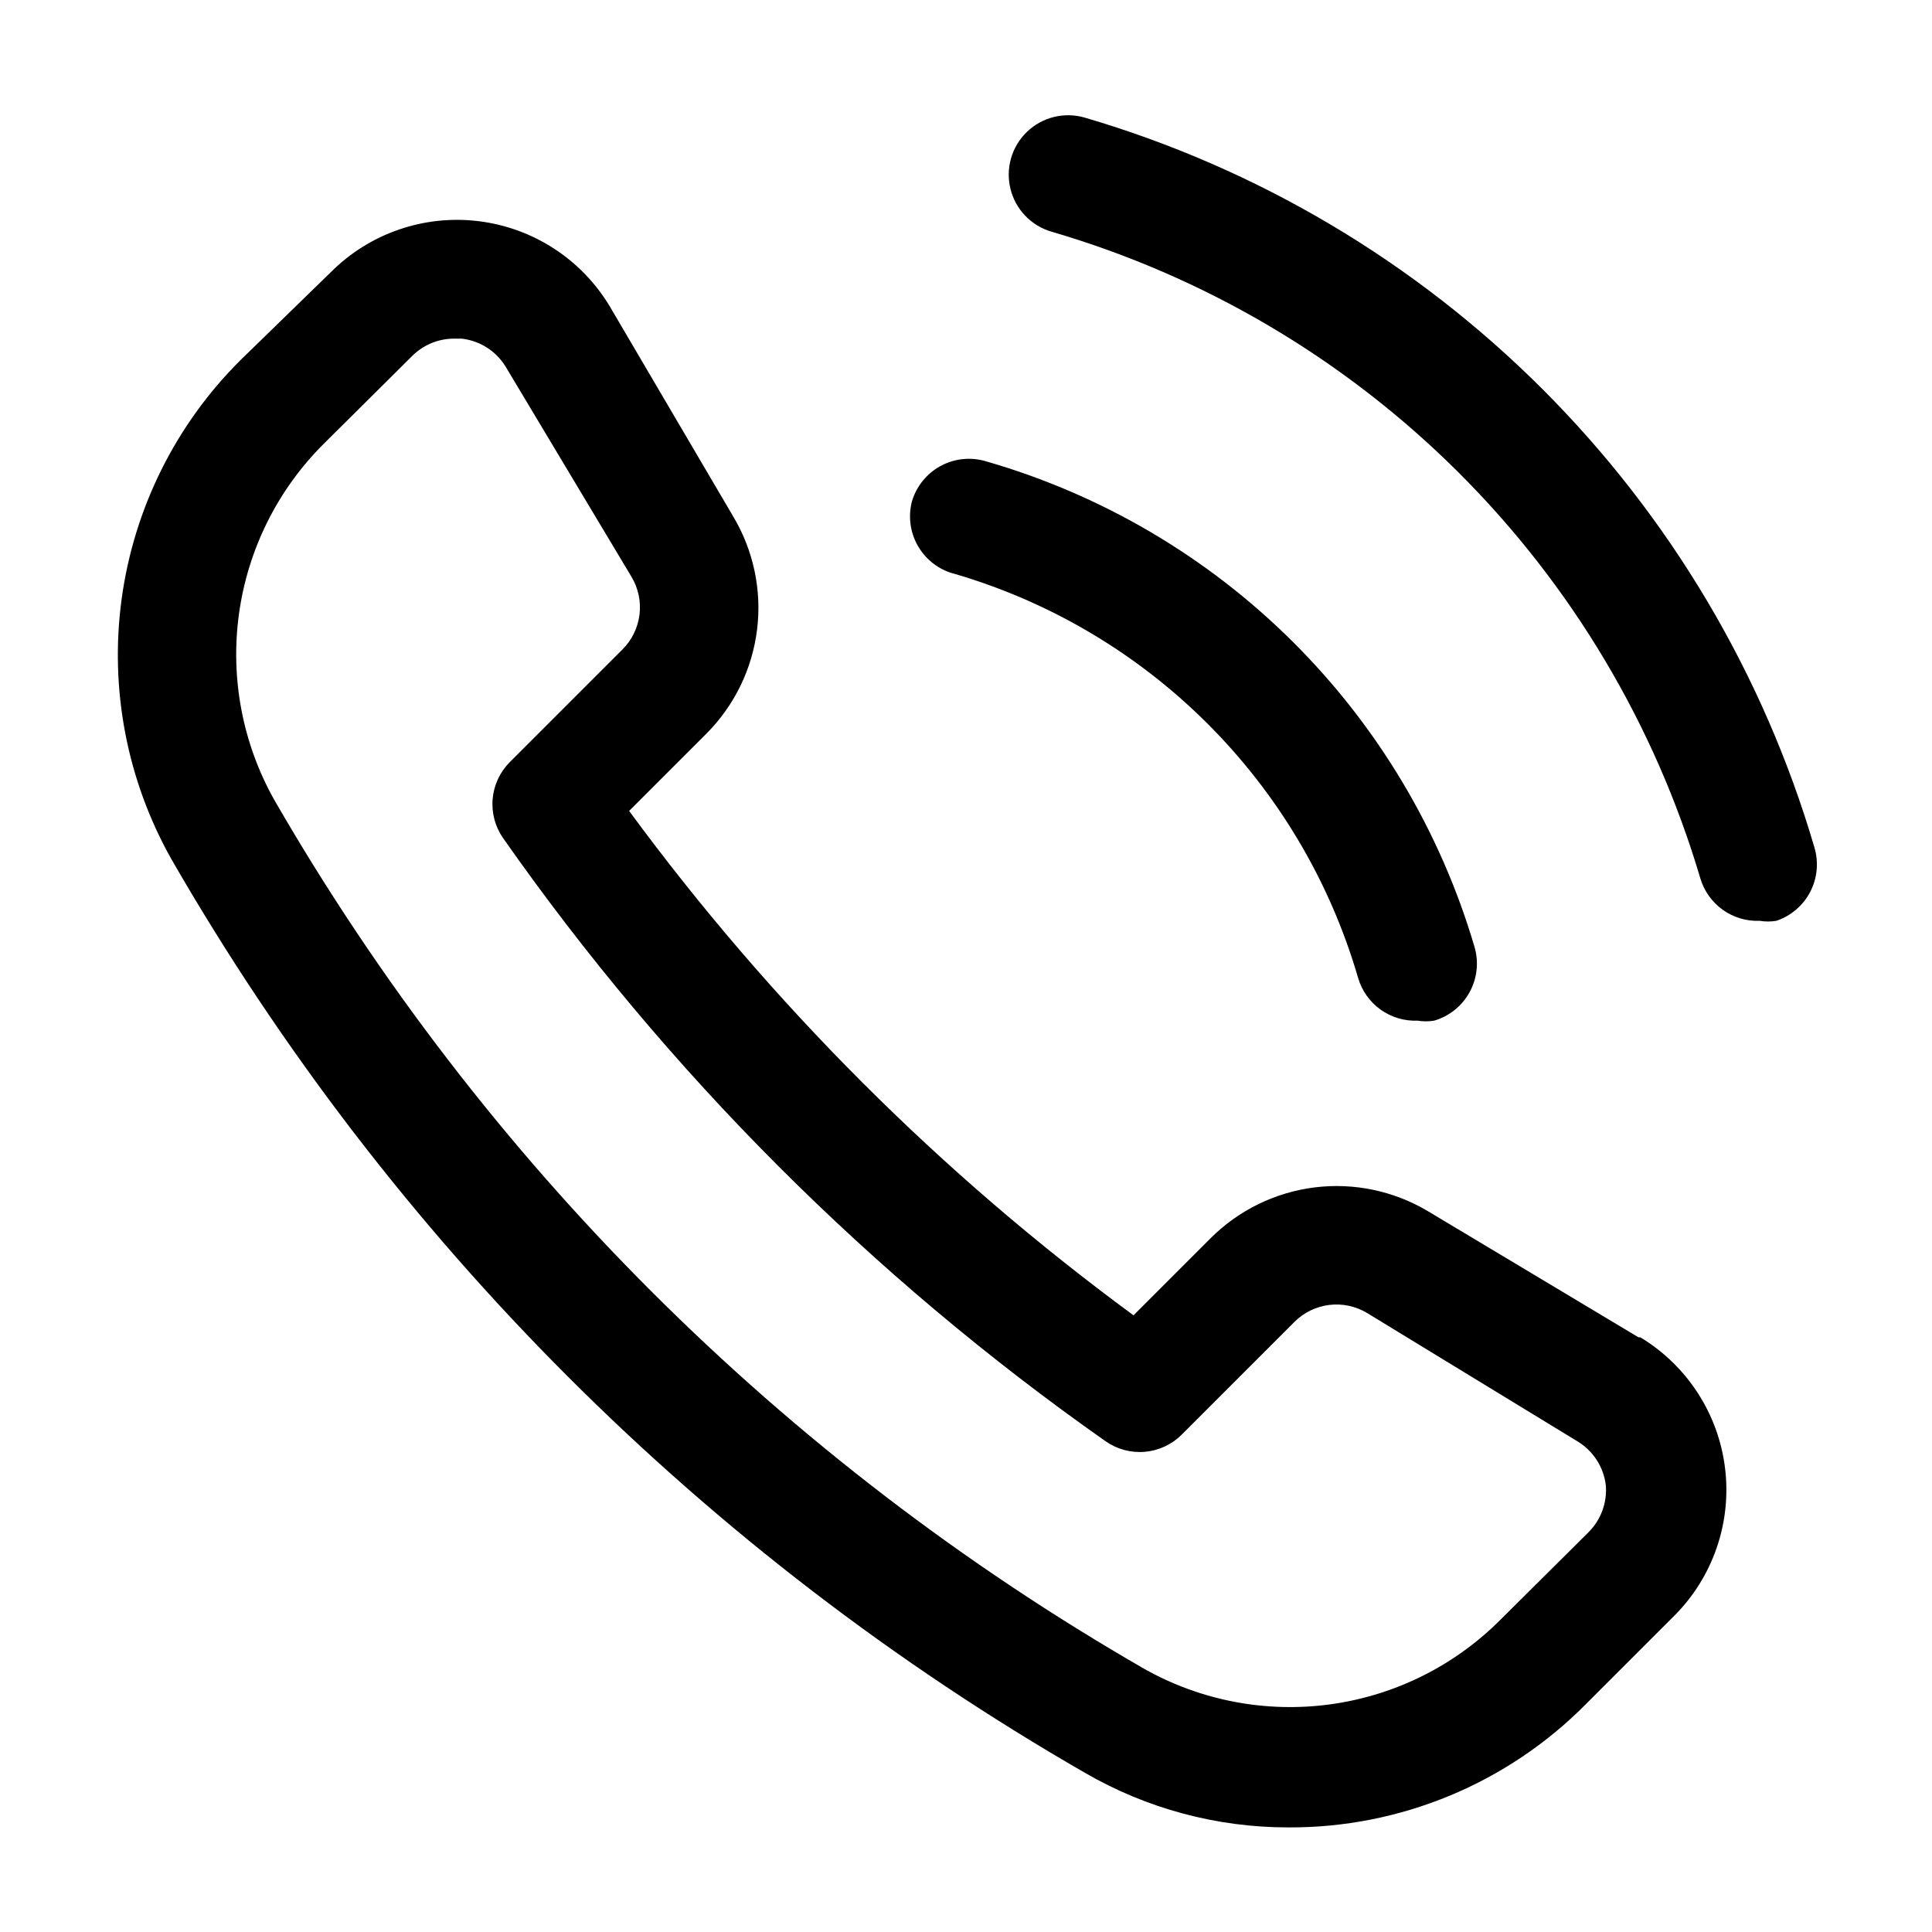
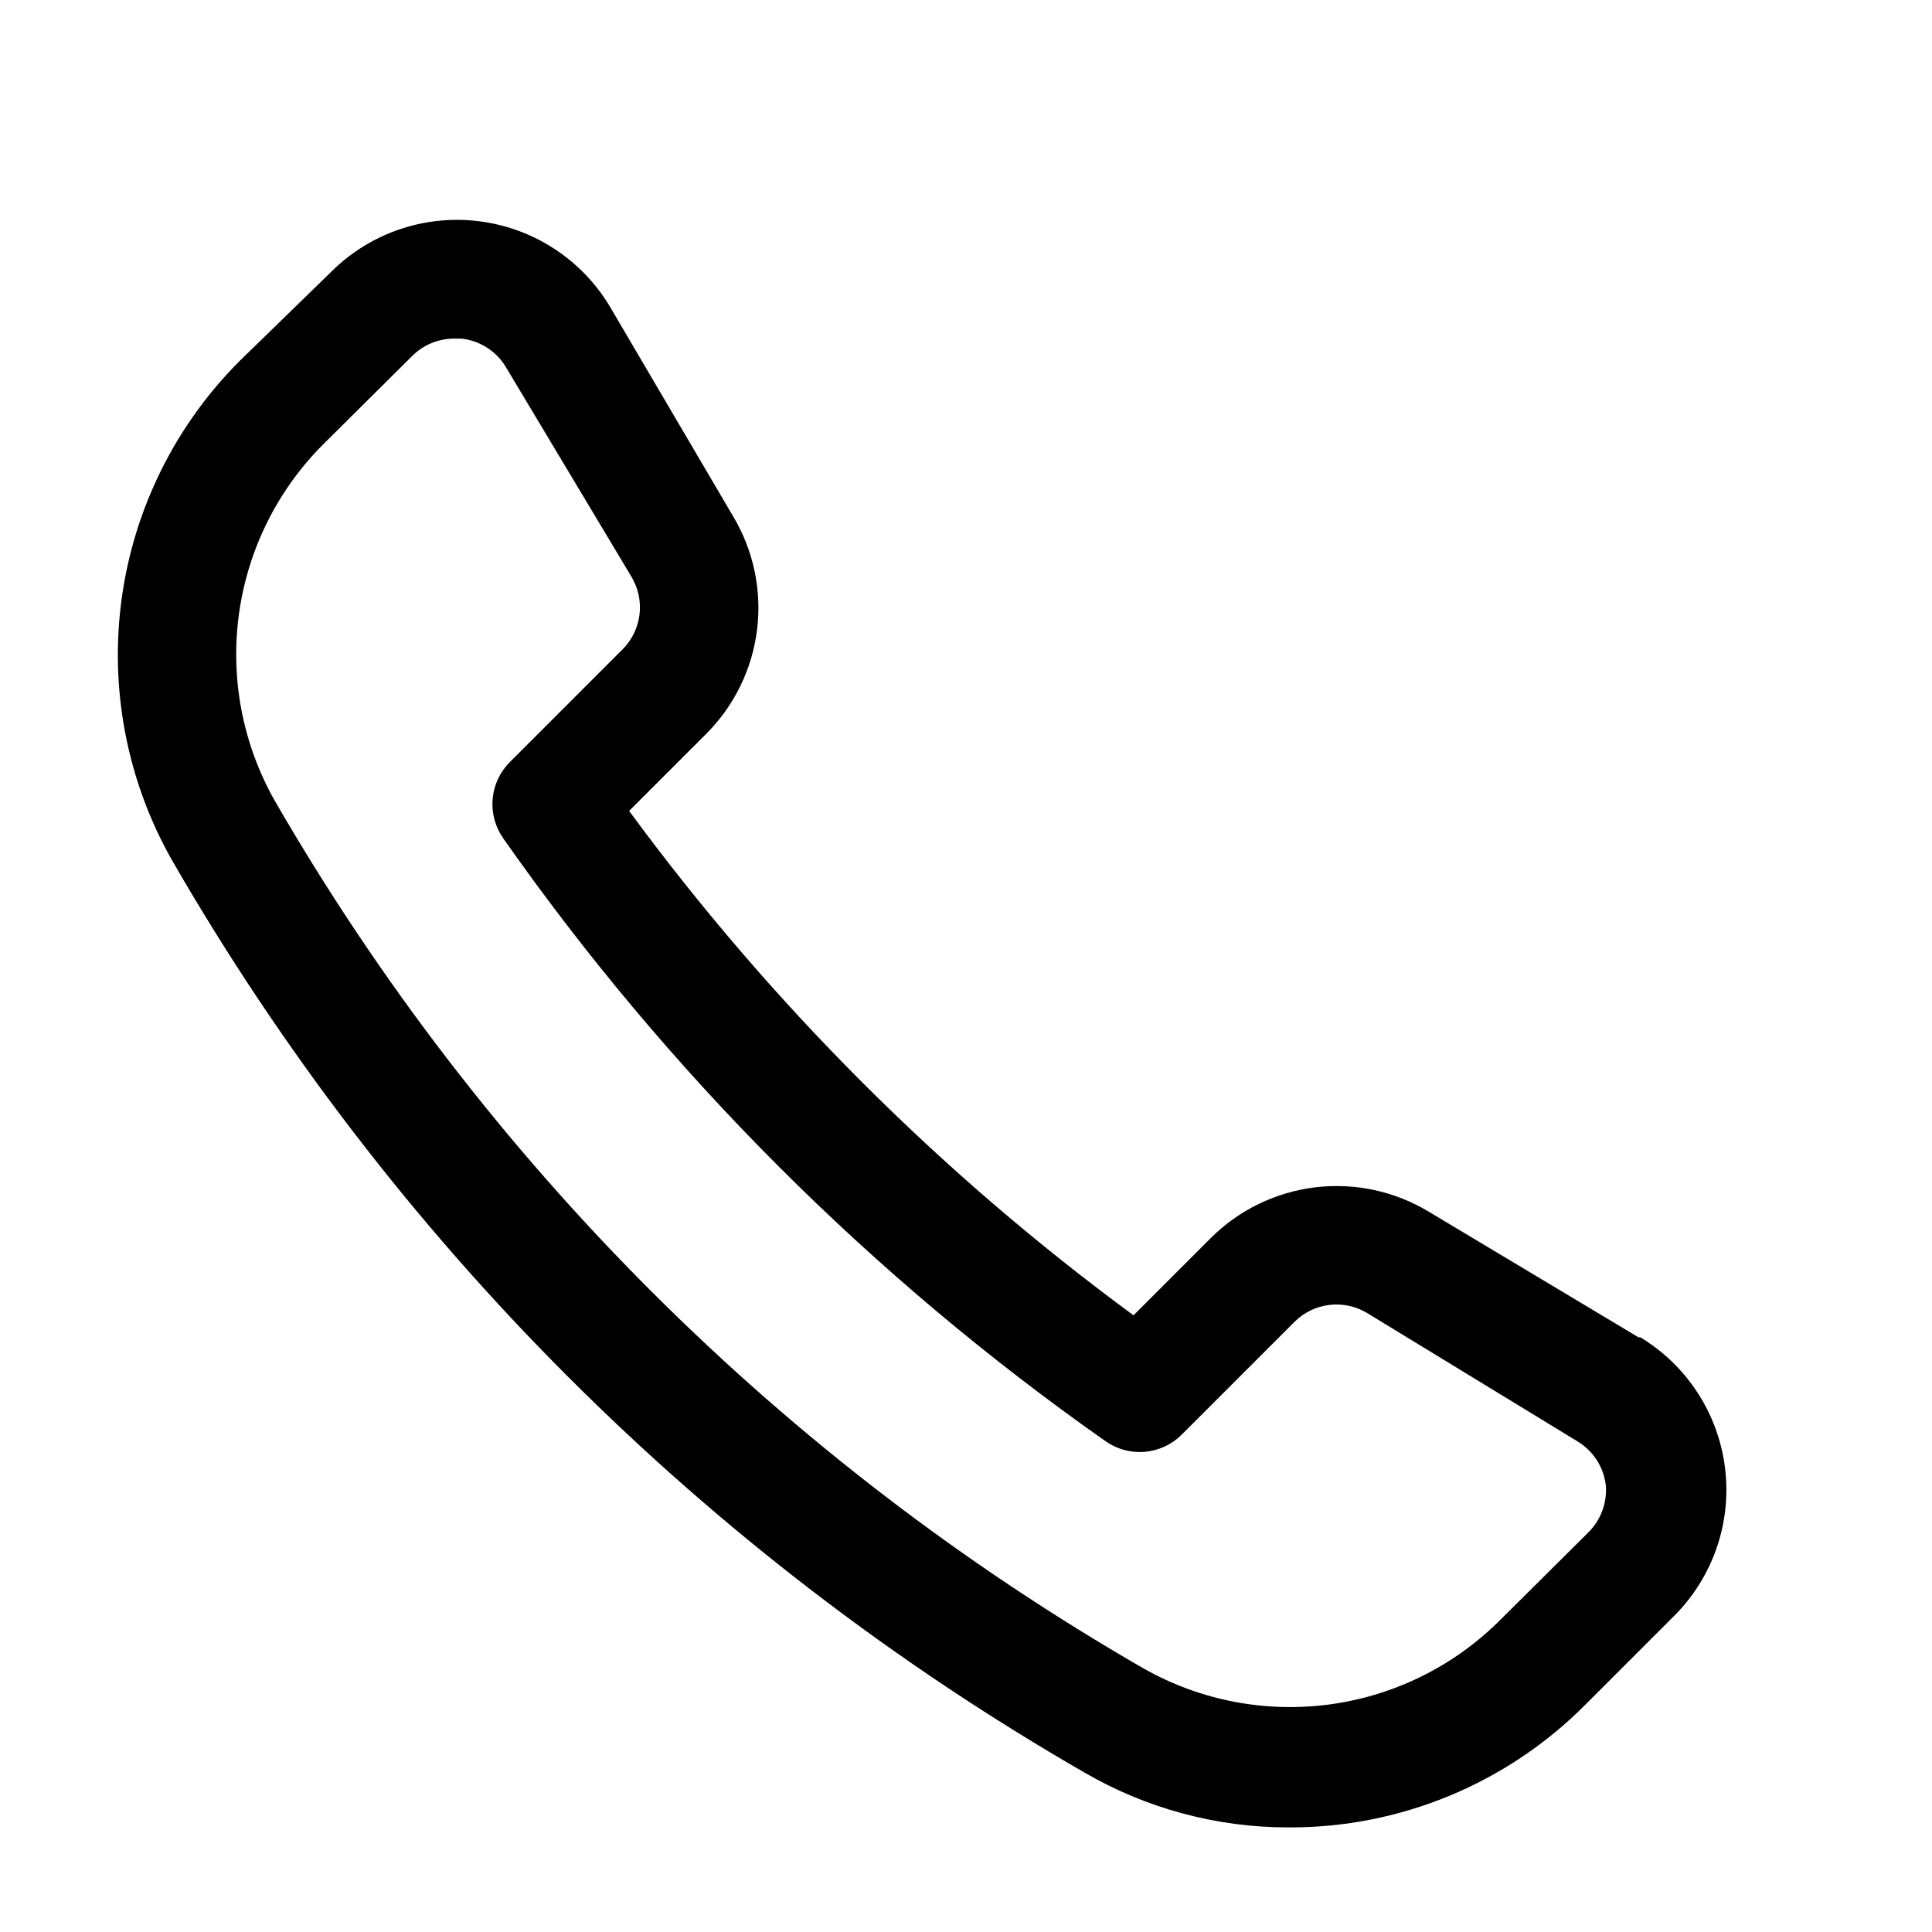
<svg xmlns="http://www.w3.org/2000/svg" fill="#000000" width="800px" height="800px" version="1.1" viewBox="144 144 512 512">
  <g>
    <path d="m578.22 498.4-55.734-33.379c-9.023-5.402-19.59-7.637-30.031-6.356-10.438 1.285-20.148 6.016-27.594 13.441l-20.469 20.469h0.004c-51.07-37.531-96.141-82.598-133.67-133.67l20.469-20.469h-0.004c7.43-7.445 12.16-17.156 13.441-27.594 1.285-10.438-0.953-21.004-6.356-30.027l-32.746-55.734c-7.508-12.434-20.316-20.719-34.734-22.473-14.418-1.75-28.84 3.227-39.105 13.5l-24.09 23.457c-17.066 17.027-28.082 39.184-31.352 63.074-3.269 23.887 1.383 48.188 13.246 69.176 57.918 100.59 141.4 184.07 241.99 241.98 16.402 9.516 35.035 14.512 54 14.488 29.547 0.129 57.91-11.613 78.719-32.594l23.457-23.457h0.004c10.273-10.266 15.25-24.688 13.496-39.105-1.75-14.418-10.039-27.227-22.469-34.734zm-13.227 51.641-23.301 23.145c-12.148 12.215-27.965 20.105-45.027 22.465-17.062 2.359-34.43-0.941-49.438-9.398-95.758-55.094-175.27-134.5-230.49-230.18-8.457-15.008-11.758-32.375-9.398-49.438s10.254-32.883 22.465-45.027l23.461-23.301c2.969-2.949 6.992-4.59 11.176-4.566h1.891c4.816 0.543 9.113 3.269 11.648 7.398l33.379 55.734c1.801 3.008 2.547 6.531 2.117 10.008-0.426 3.481-2.004 6.719-4.481 9.199l-29.914 29.914h0.004c-2.613 2.621-4.215 6.078-4.531 9.762-0.316 3.684 0.672 7.363 2.797 10.391 43.551 62.121 97.57 116.19 159.64 159.8 3.027 2.125 6.707 3.117 10.391 2.801 3.688-0.316 7.141-1.922 9.762-4.531l29.914-29.914c2.481-2.477 5.719-4.051 9.199-4.481 3.481-0.426 7 0.32 10.008 2.121l55.734 34.004c4.188 2.504 6.981 6.809 7.559 11.652 0.383 4.617-1.289 9.164-4.566 12.438z" />
-     <path d="m395.91 295.77c52.066 14.84 92.859 55.391 108 107.38 0.98 3.375 3.062 6.324 5.918 8.379 2.852 2.055 6.312 3.094 9.824 2.957 1.461 0.238 2.949 0.238 4.41 0 4.008-1.172 7.387-3.883 9.395-7.547 2.008-3.66 2.481-7.969 1.309-11.977-9.023-30.656-25.648-58.535-48.328-81.051-22.68-22.512-50.68-38.934-81.402-47.734-3.984-1.125-8.254-0.629-11.879 1.375-3.625 2.004-6.312 5.356-7.484 9.328-1.004 3.859-0.508 7.957 1.391 11.465 1.902 3.508 5.062 6.16 8.844 7.43z" />
-     <path d="m624.82 368.51c-13.461-45.84-38.219-87.559-72-121.34-33.777-33.781-75.5-58.539-121.34-72-5.402-1.574-11.23-0.148-15.297 3.742-4.062 3.887-5.742 9.648-4.406 15.113 1.336 5.465 5.484 9.801 10.887 11.375 40.695 11.895 77.758 33.809 107.79 63.734s52.086 66.906 64.129 107.56c0.984 3.375 3.066 6.324 5.918 8.379 2.856 2.055 6.312 3.094 9.828 2.953 1.457 0.242 2.949 0.242 4.406 0 3.894-1.297 7.125-4.066 9.008-7.711 1.883-3.648 2.266-7.883 1.07-11.809z" />
  </g>
</svg>